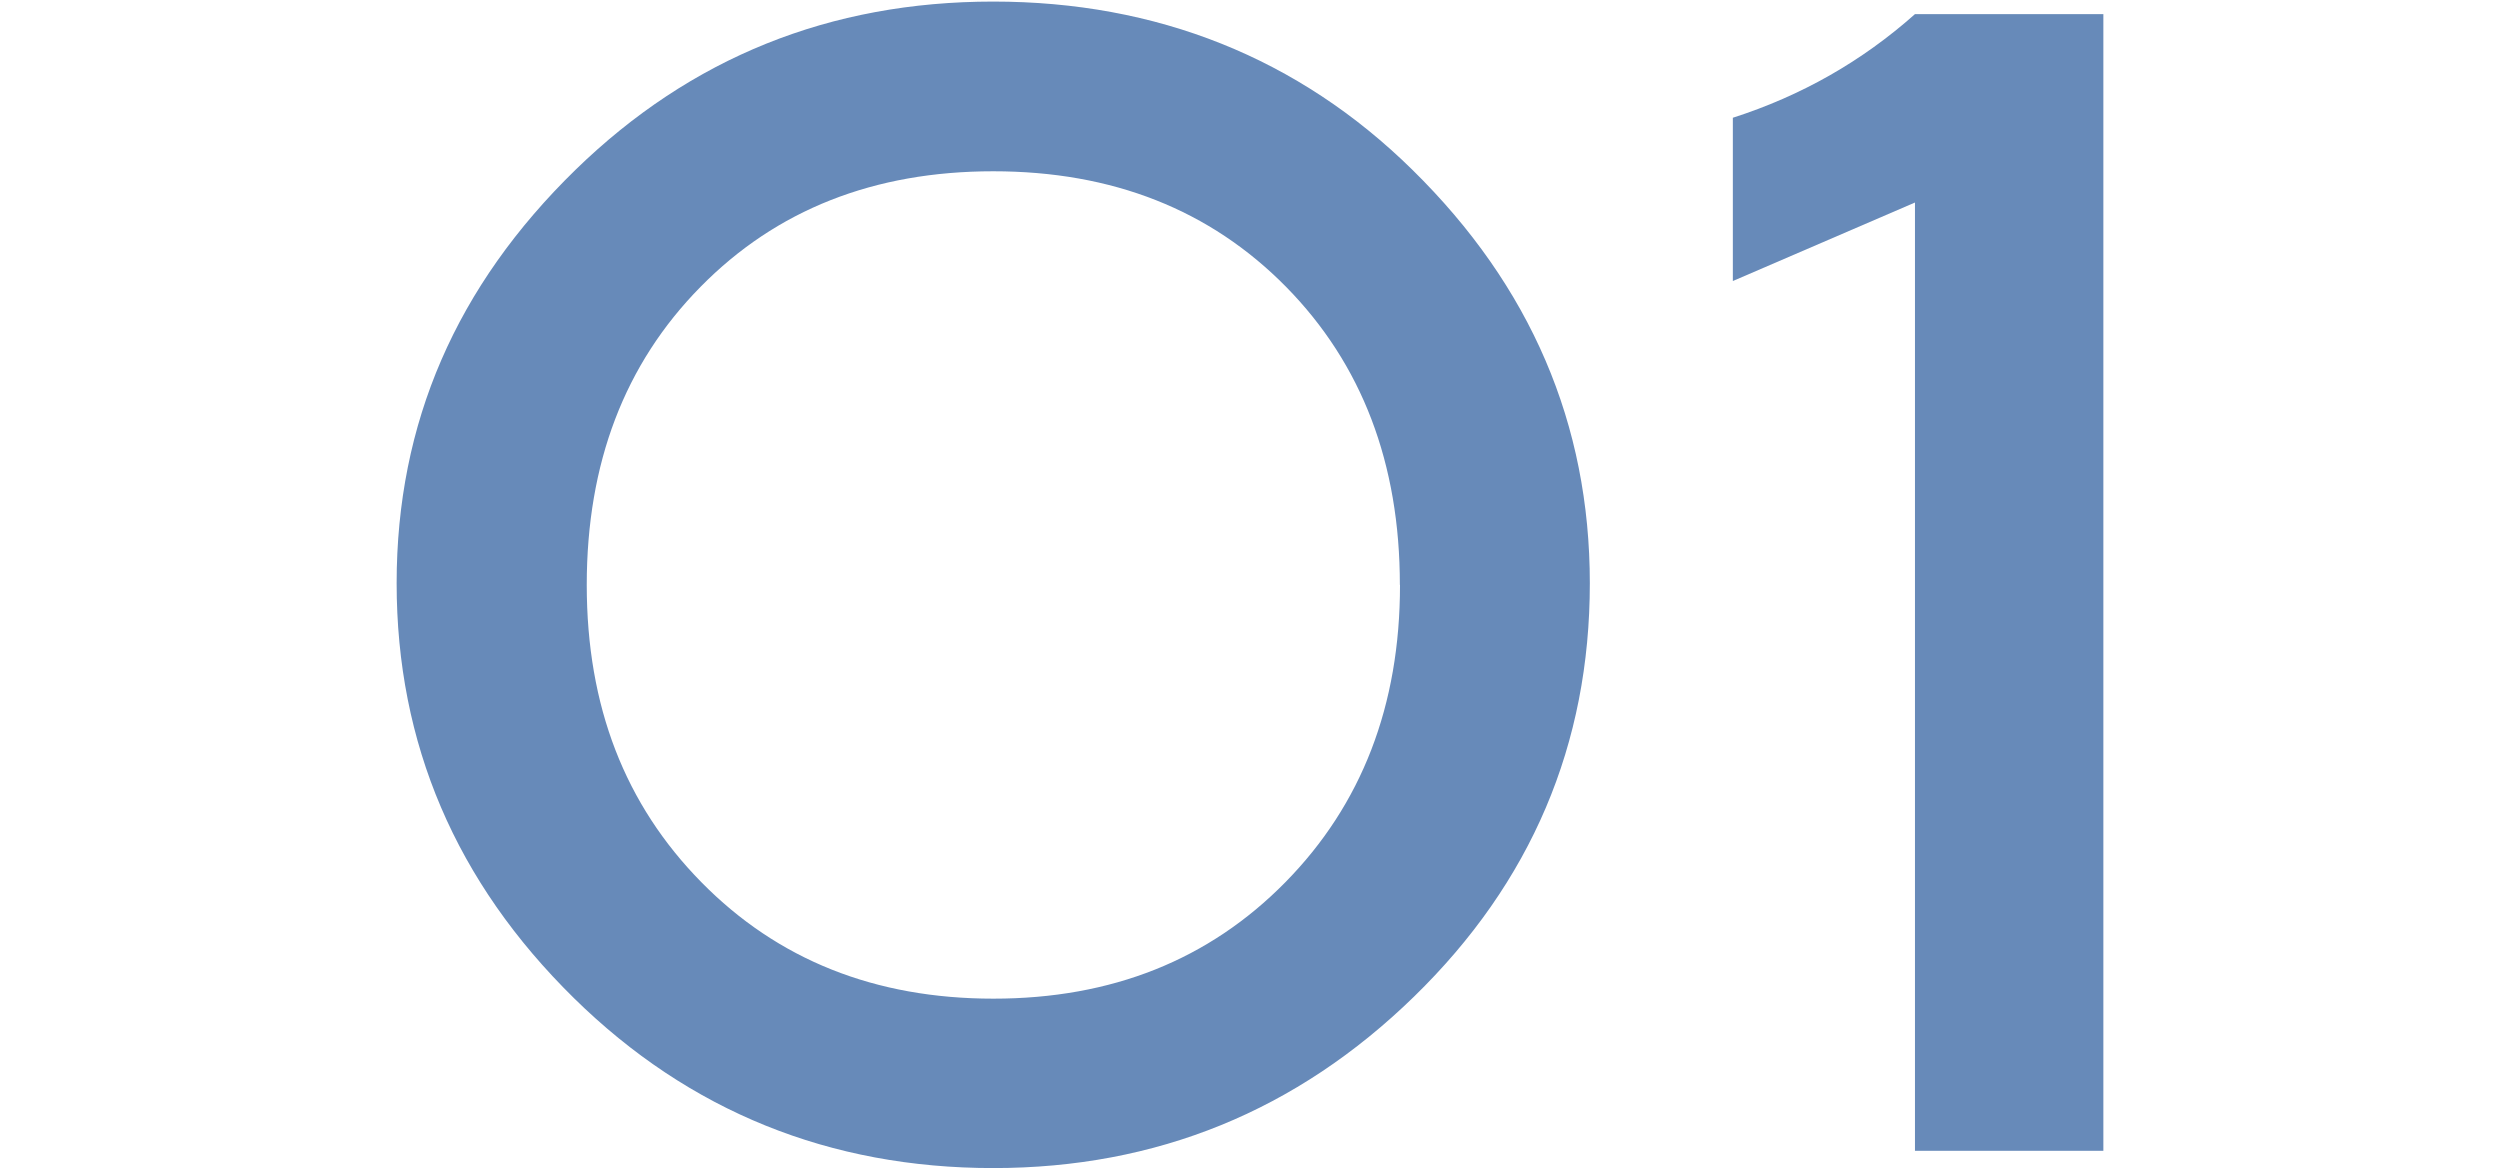
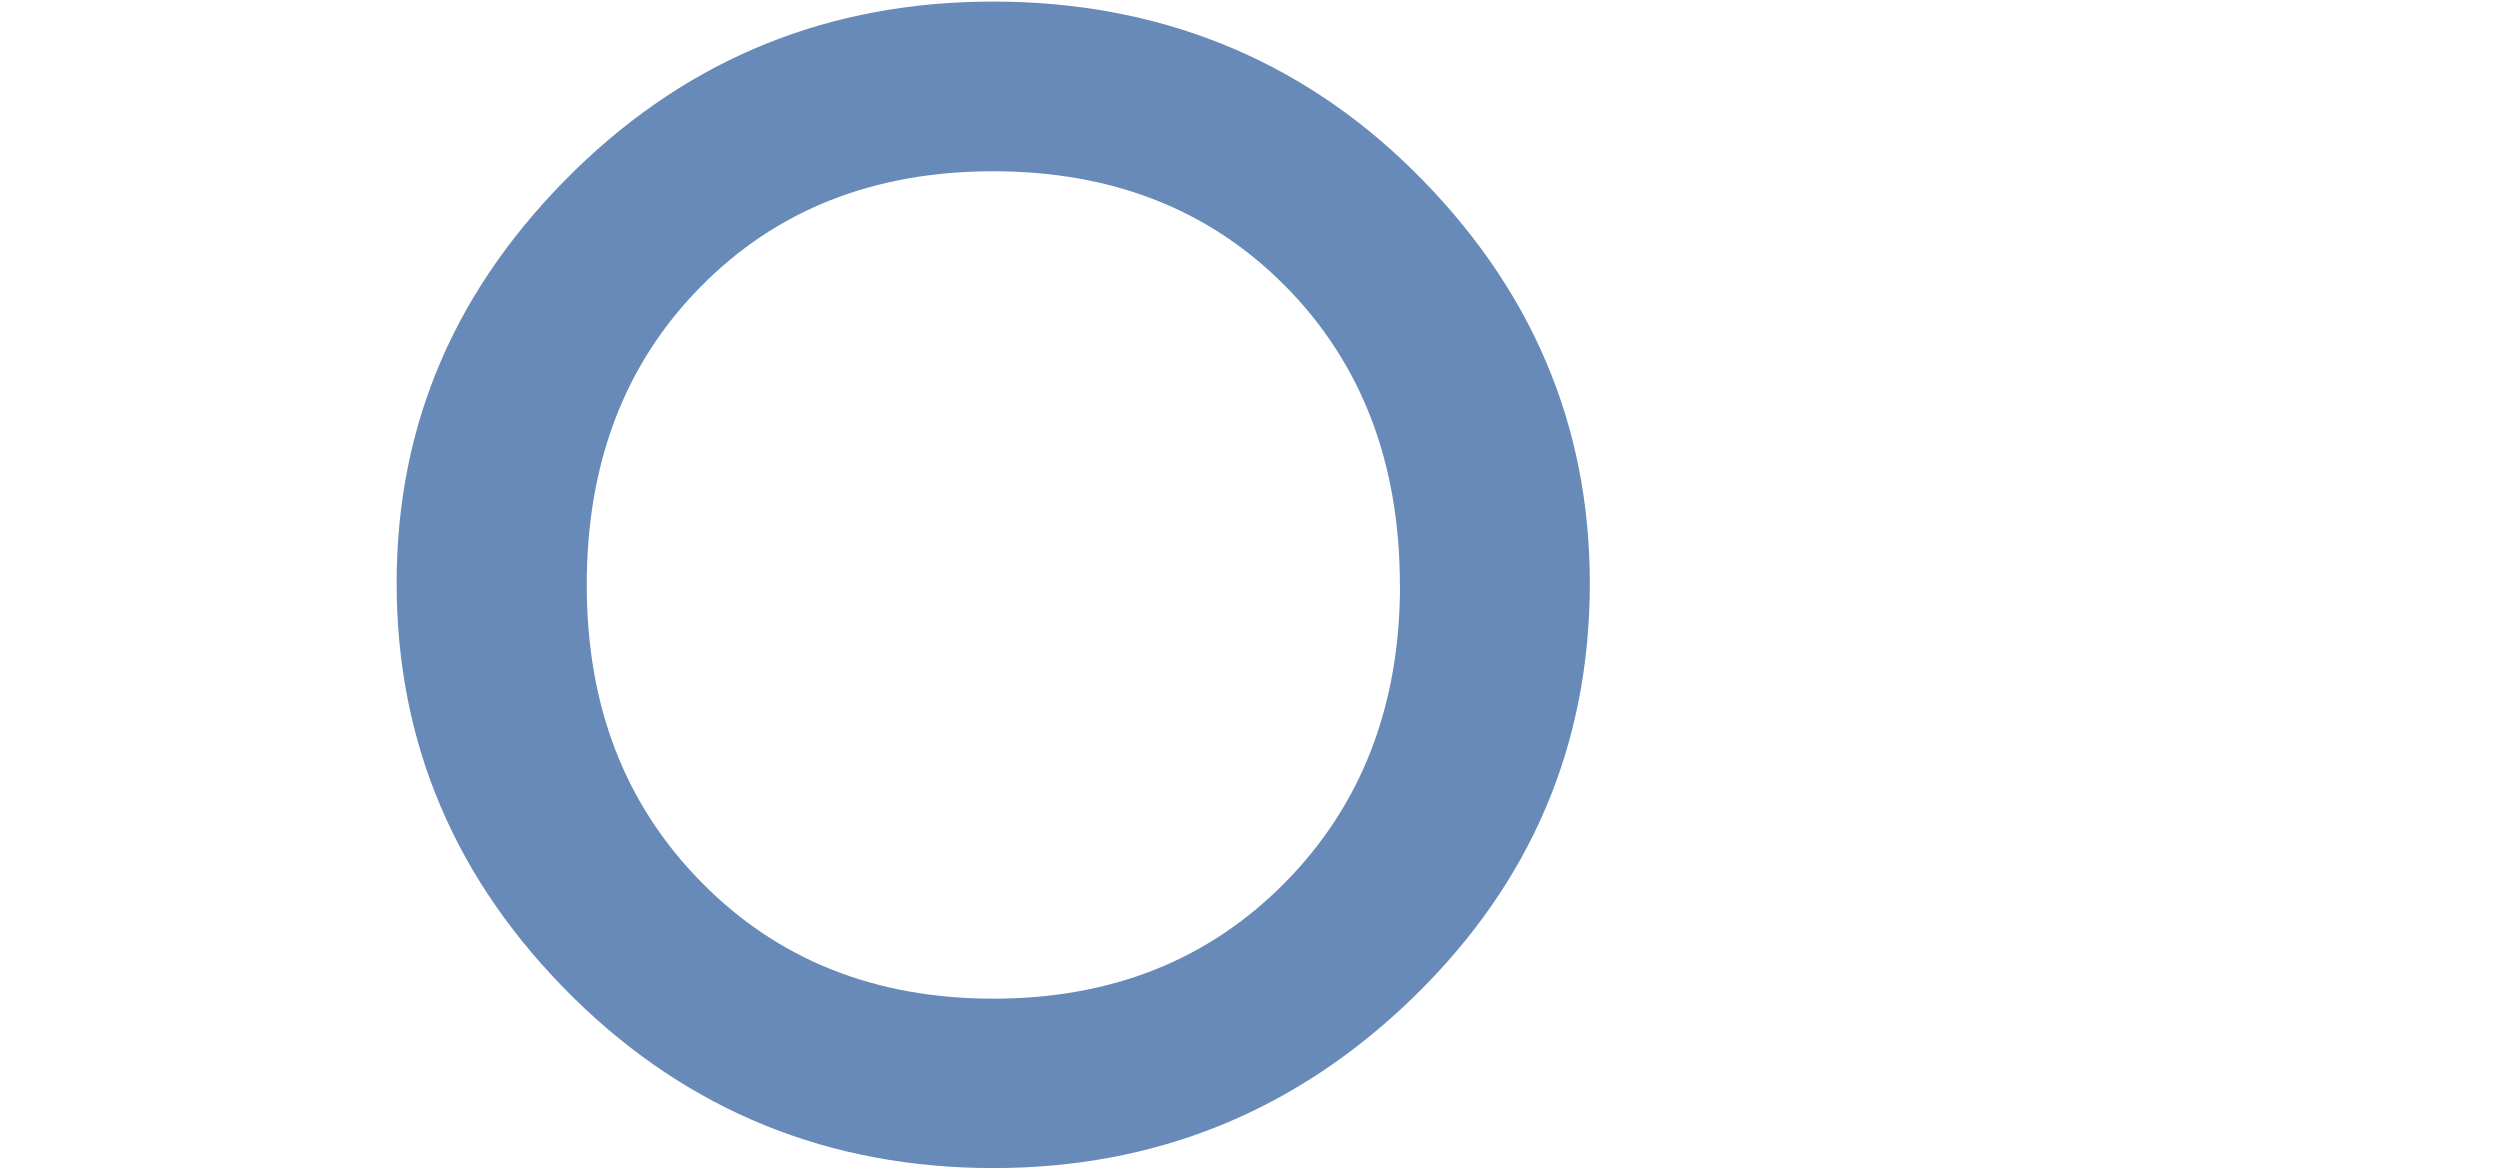
<svg xmlns="http://www.w3.org/2000/svg" id="_レイヤー_1" data-name="レイヤー_1" version="1.1" viewBox="0 0 175.16 81.84">
  <defs>
    <style>
      .st0 {
        fill: #678ab9;
      }
    </style>
  </defs>
  <path class="st0" d="M111.39,40.86c0,11.31-4.11,20.97-12.32,28.97-8.21,8-18.04,12.01-29.48,12.01s-21.3-3.97-29.37-11.9c-8.29-8.15-12.43-17.84-12.43-29.08s4.18-20.82,12.54-28.97C48.4,4.04,58.15.11,69.59.11s21.38,3.93,29.37,11.79c8.29,8.15,12.43,17.81,12.43,28.97ZM98.08,40.98c0-8.52-2.66-15.48-7.97-20.88-5.32-5.4-12.16-8.1-20.52-8.1s-15.2,2.7-20.51,8.1c-5.32,5.4-7.97,12.36-7.97,20.88s2.68,15.39,8.03,20.83c5.35,5.44,12.17,8.16,20.46,8.16s15.11-2.72,20.46-8.16c5.35-5.44,8.03-12.38,8.03-20.83Z" />
-   <path class="st0" d="M147.37,80.63h-13.2V14.19l-12.76,5.5v-11.44c4.8-1.54,9.05-3.96,12.76-7.26h13.2v79.64Z" />
</svg>